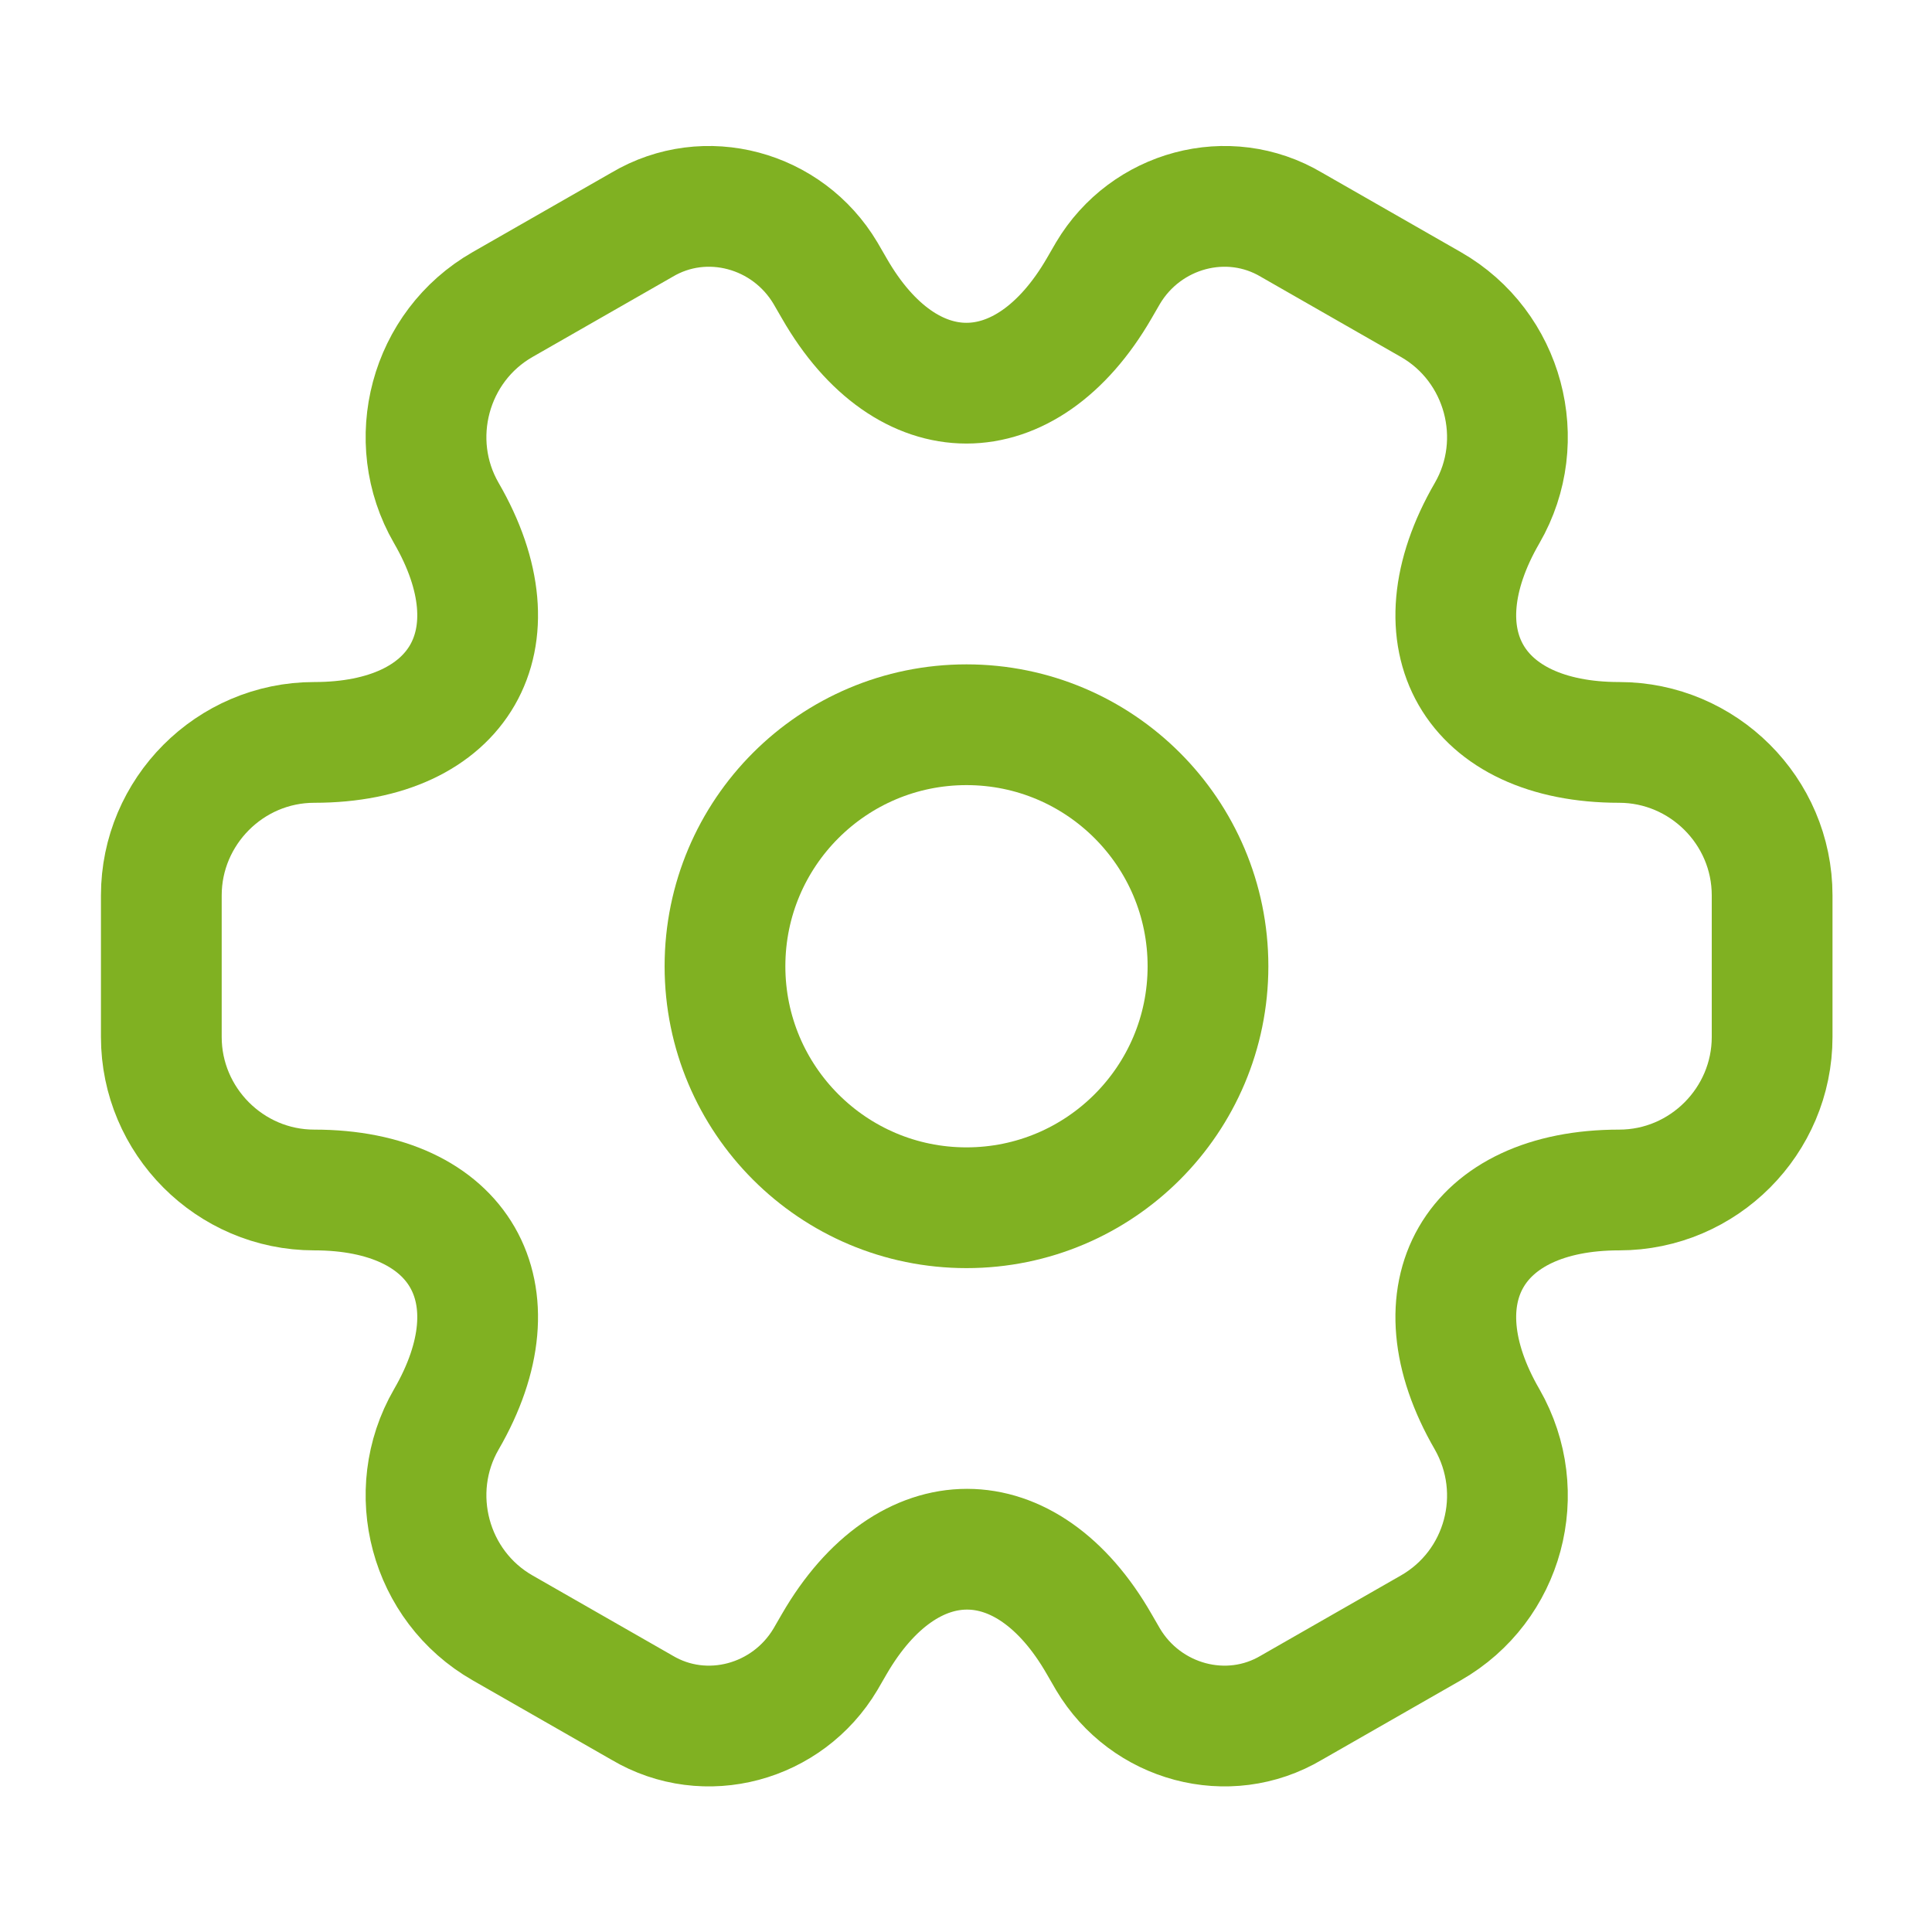
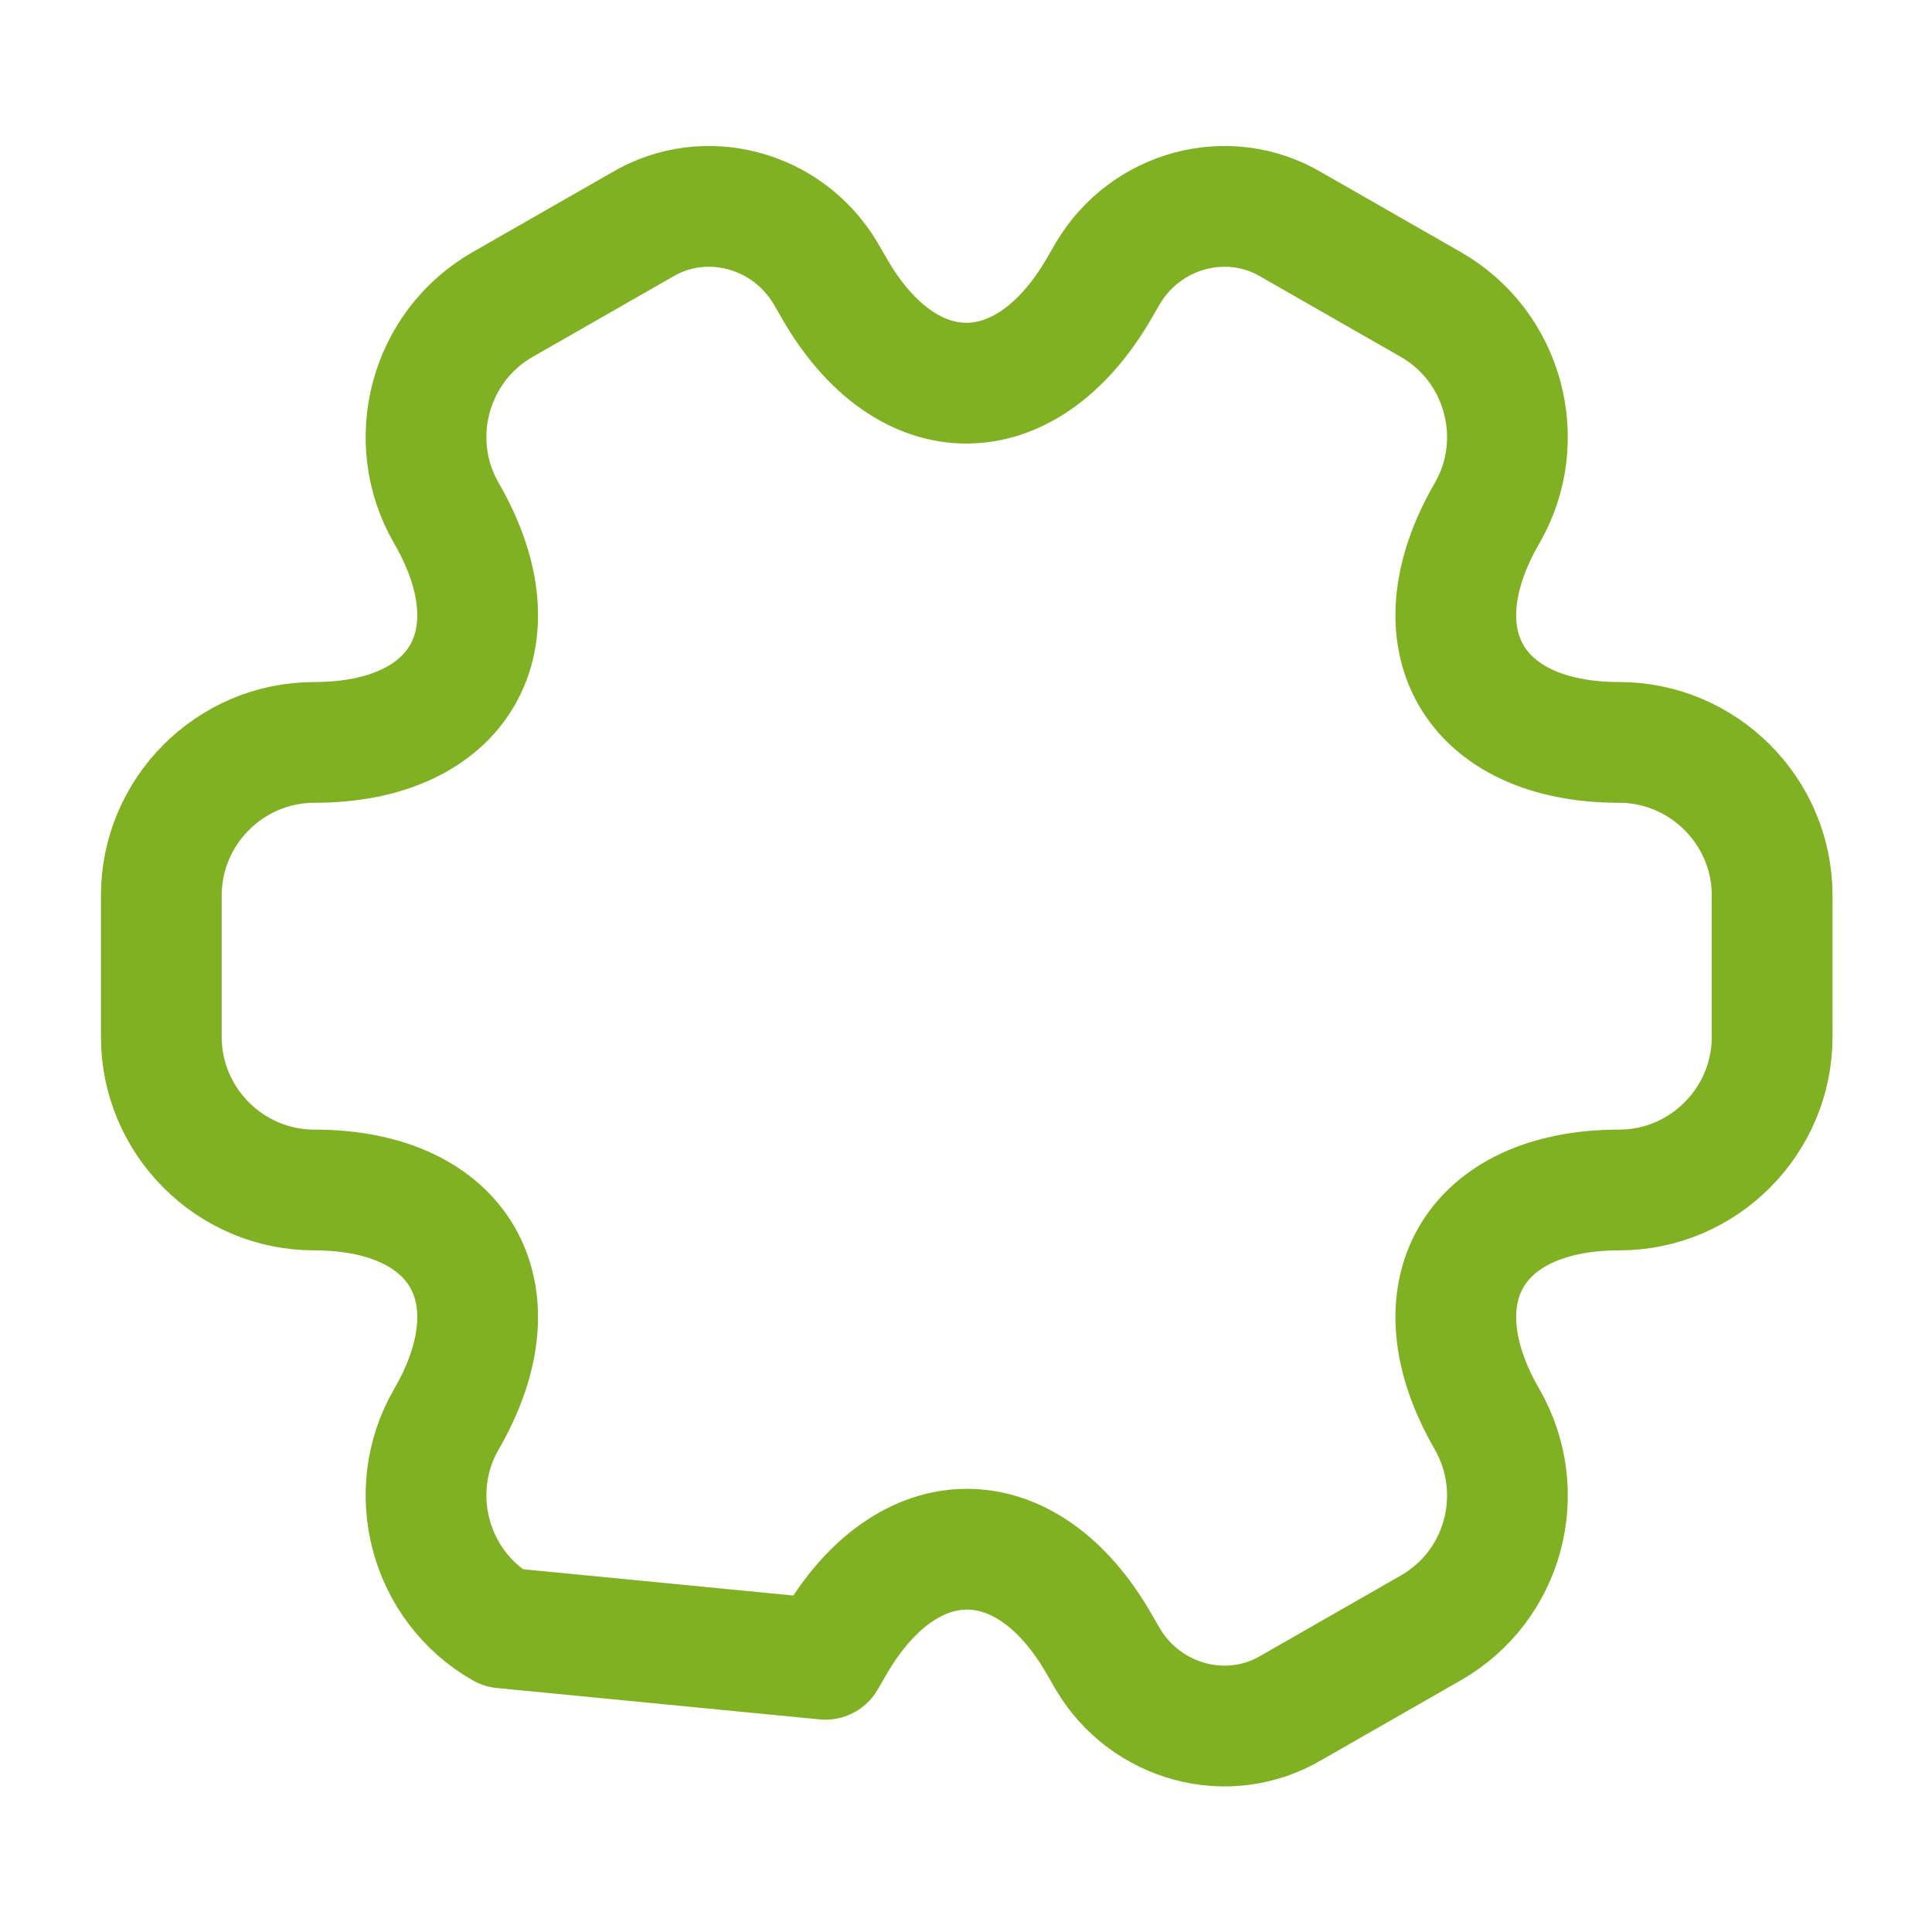
<svg xmlns="http://www.w3.org/2000/svg" width="48" height="48" viewBox="0 0 48 48" fill="none">
-   <path d="M24.012 30.006C27.325 30.006 30.012 27.32 30.012 24.006C30.012 20.692 27.325 18.006 24.012 18.006C20.698 18.006 18.012 20.692 18.012 24.006C18.012 27.32 20.698 30.006 24.012 30.006Z" stroke="#80B122" stroke-width="3" stroke-miterlimit="10" stroke-linecap="round" stroke-linejoin="round" />
-   <path d="M4.008 25.765V22.245C4.008 20.165 5.708 18.445 7.808 18.445C11.428 18.445 12.908 15.885 11.088 12.745C10.048 10.945 10.668 8.605 12.488 7.565L15.948 5.585C17.528 4.645 19.568 5.205 20.508 6.785L20.728 7.165C22.528 10.305 25.488 10.305 27.308 7.165L27.528 6.785C28.468 5.205 30.508 4.645 32.088 5.585L35.548 7.565C37.368 8.605 37.988 10.945 36.948 12.745C35.128 15.885 36.608 18.445 40.228 18.445C42.308 18.445 44.028 20.145 44.028 22.245V25.765C44.028 27.845 42.328 29.565 40.228 29.565C36.608 29.565 35.128 32.125 36.948 35.265C37.988 37.085 37.368 39.405 35.548 40.445L32.088 42.425C30.508 43.365 28.468 42.805 27.528 41.225L27.308 40.845C25.508 37.705 22.548 37.705 20.728 40.845L20.508 41.225C19.568 42.805 17.528 43.365 15.948 42.425L12.488 40.445C10.668 39.405 10.048 37.065 11.088 35.265C12.908 32.125 11.428 29.565 7.808 29.565C5.708 29.565 4.008 27.845 4.008 25.765Z" stroke="#80B122" stroke-width="3" stroke-miterlimit="10" stroke-linecap="round" stroke-linejoin="round" />
+   <path d="M4.008 25.765V22.245C4.008 20.165 5.708 18.445 7.808 18.445C11.428 18.445 12.908 15.885 11.088 12.745C10.048 10.945 10.668 8.605 12.488 7.565L15.948 5.585C17.528 4.645 19.568 5.205 20.508 6.785L20.728 7.165C22.528 10.305 25.488 10.305 27.308 7.165L27.528 6.785C28.468 5.205 30.508 4.645 32.088 5.585L35.548 7.565C37.368 8.605 37.988 10.945 36.948 12.745C35.128 15.885 36.608 18.445 40.228 18.445C42.308 18.445 44.028 20.145 44.028 22.245V25.765C44.028 27.845 42.328 29.565 40.228 29.565C36.608 29.565 35.128 32.125 36.948 35.265C37.988 37.085 37.368 39.405 35.548 40.445L32.088 42.425C30.508 43.365 28.468 42.805 27.528 41.225L27.308 40.845C25.508 37.705 22.548 37.705 20.728 40.845L20.508 41.225L12.488 40.445C10.668 39.405 10.048 37.065 11.088 35.265C12.908 32.125 11.428 29.565 7.808 29.565C5.708 29.565 4.008 27.845 4.008 25.765Z" stroke="#80B122" stroke-width="3" stroke-miterlimit="10" stroke-linecap="round" stroke-linejoin="round" />
</svg>